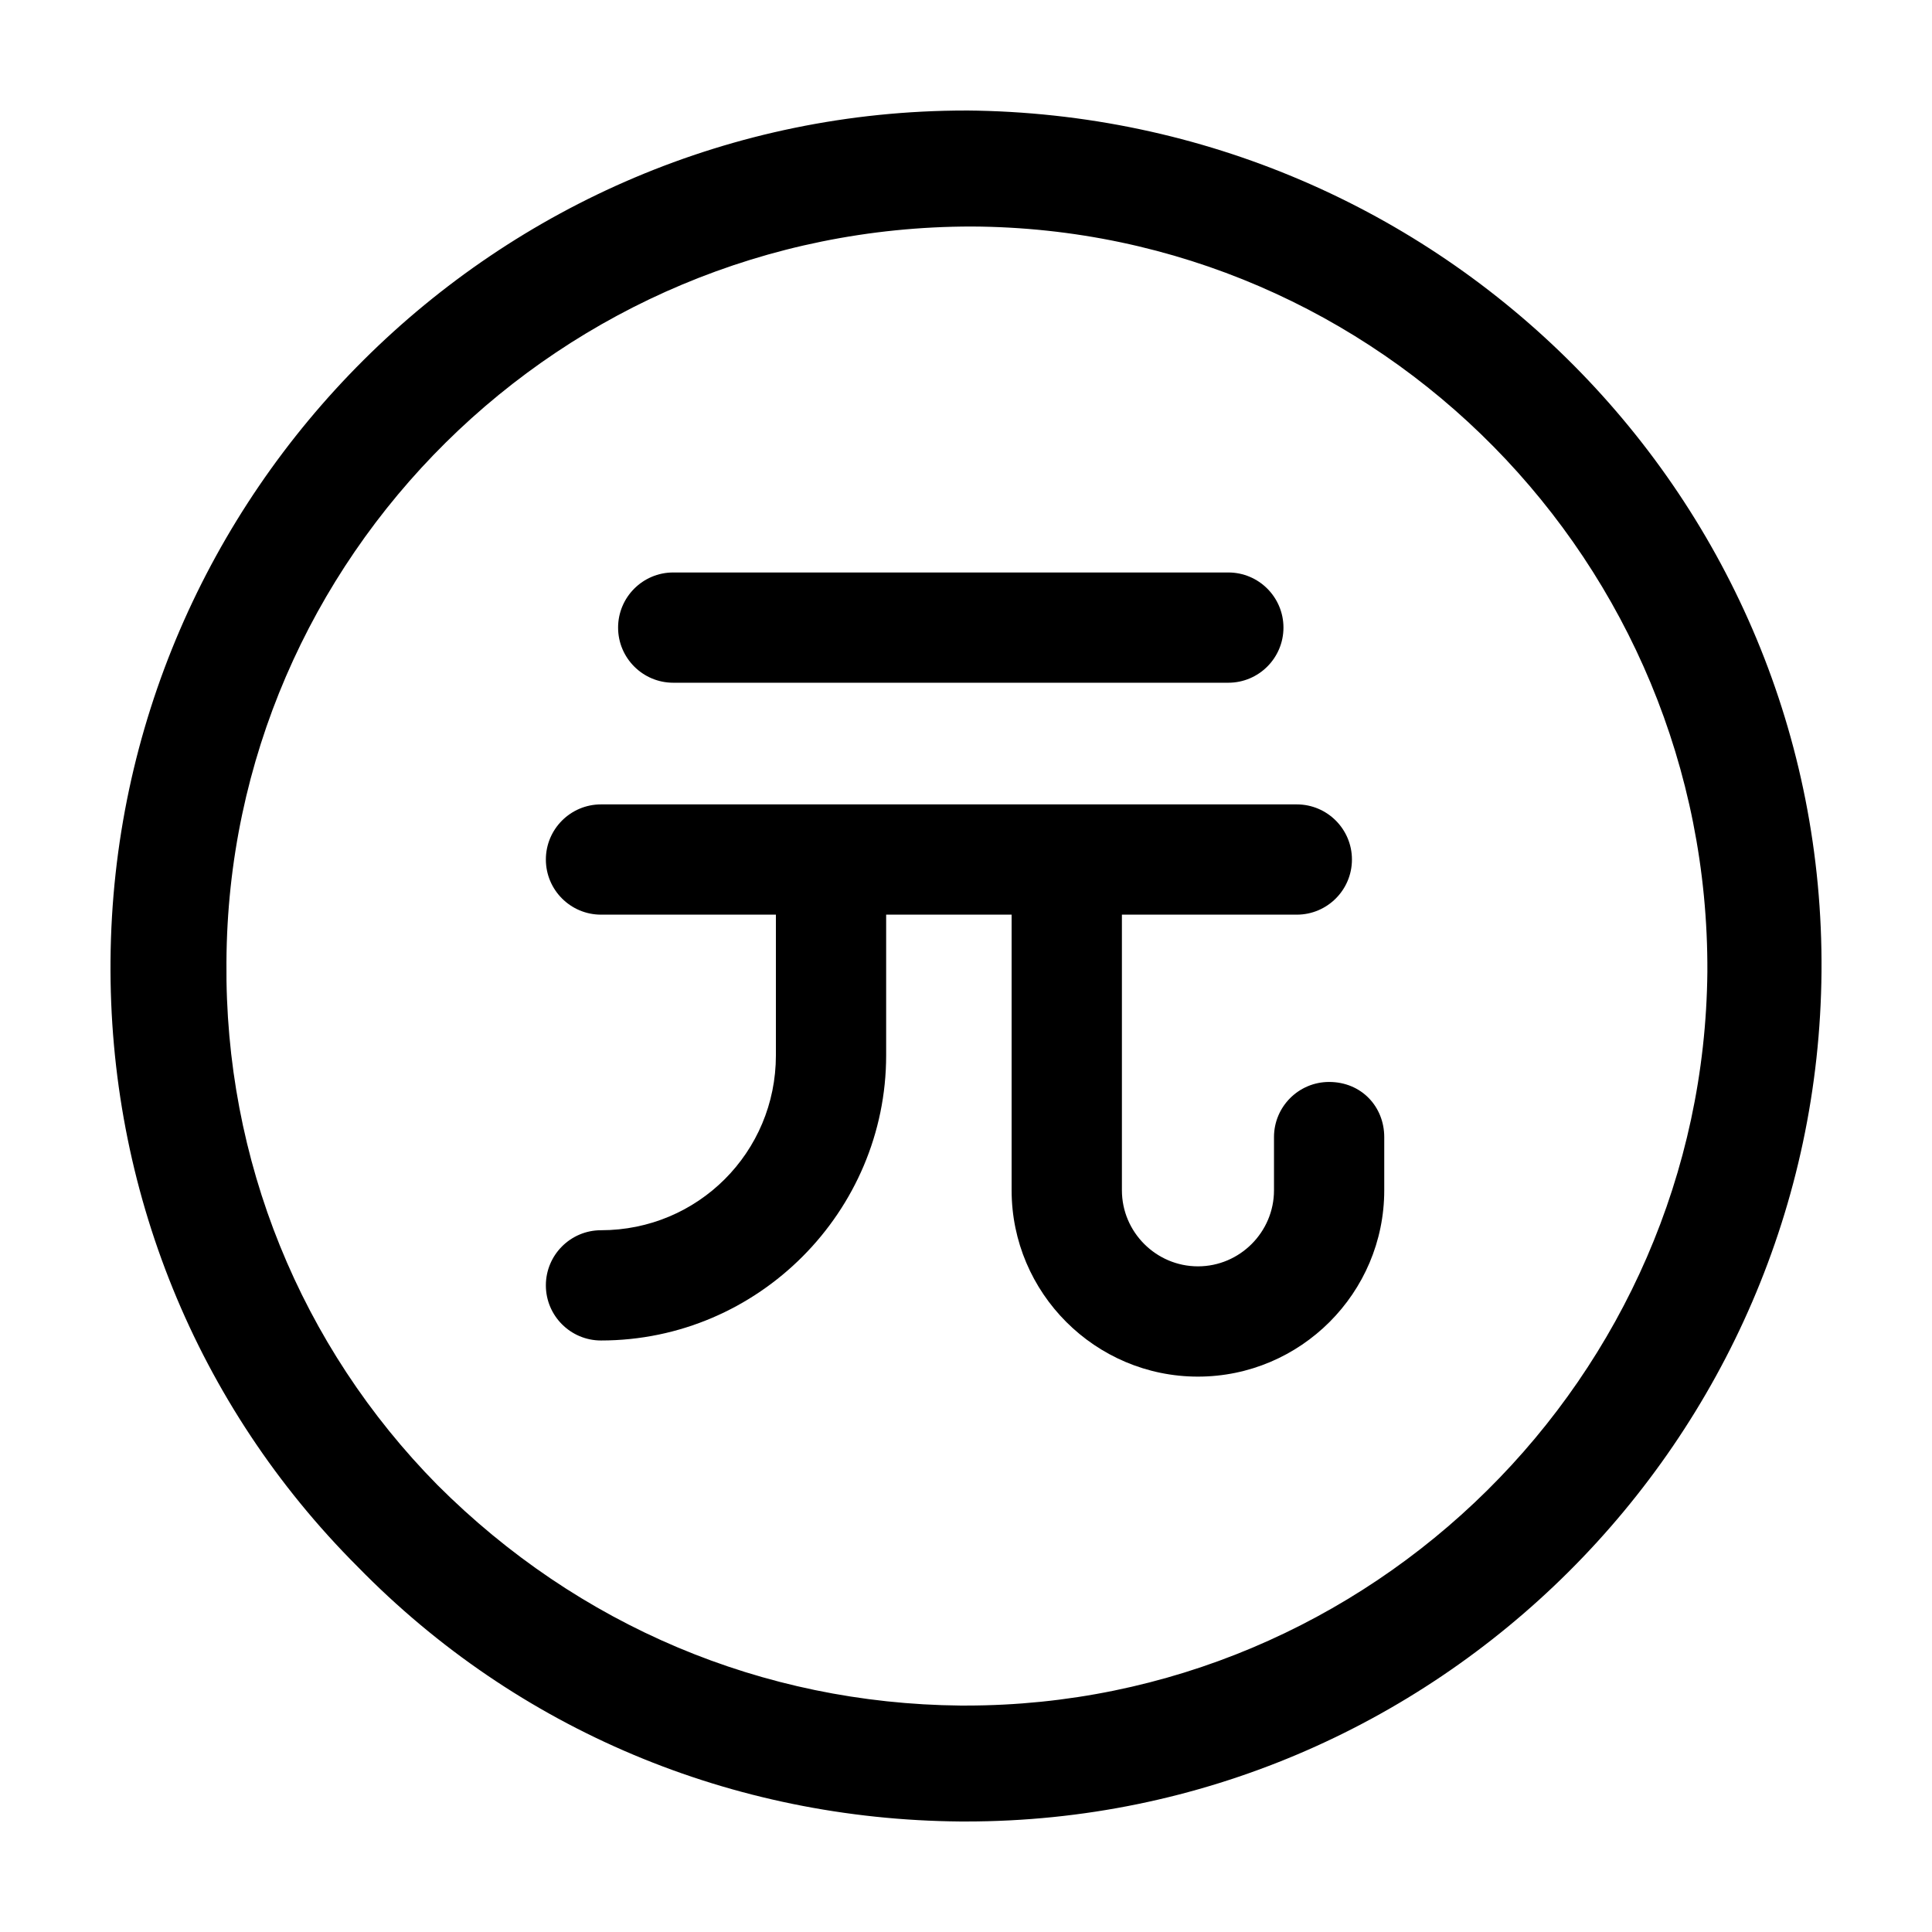
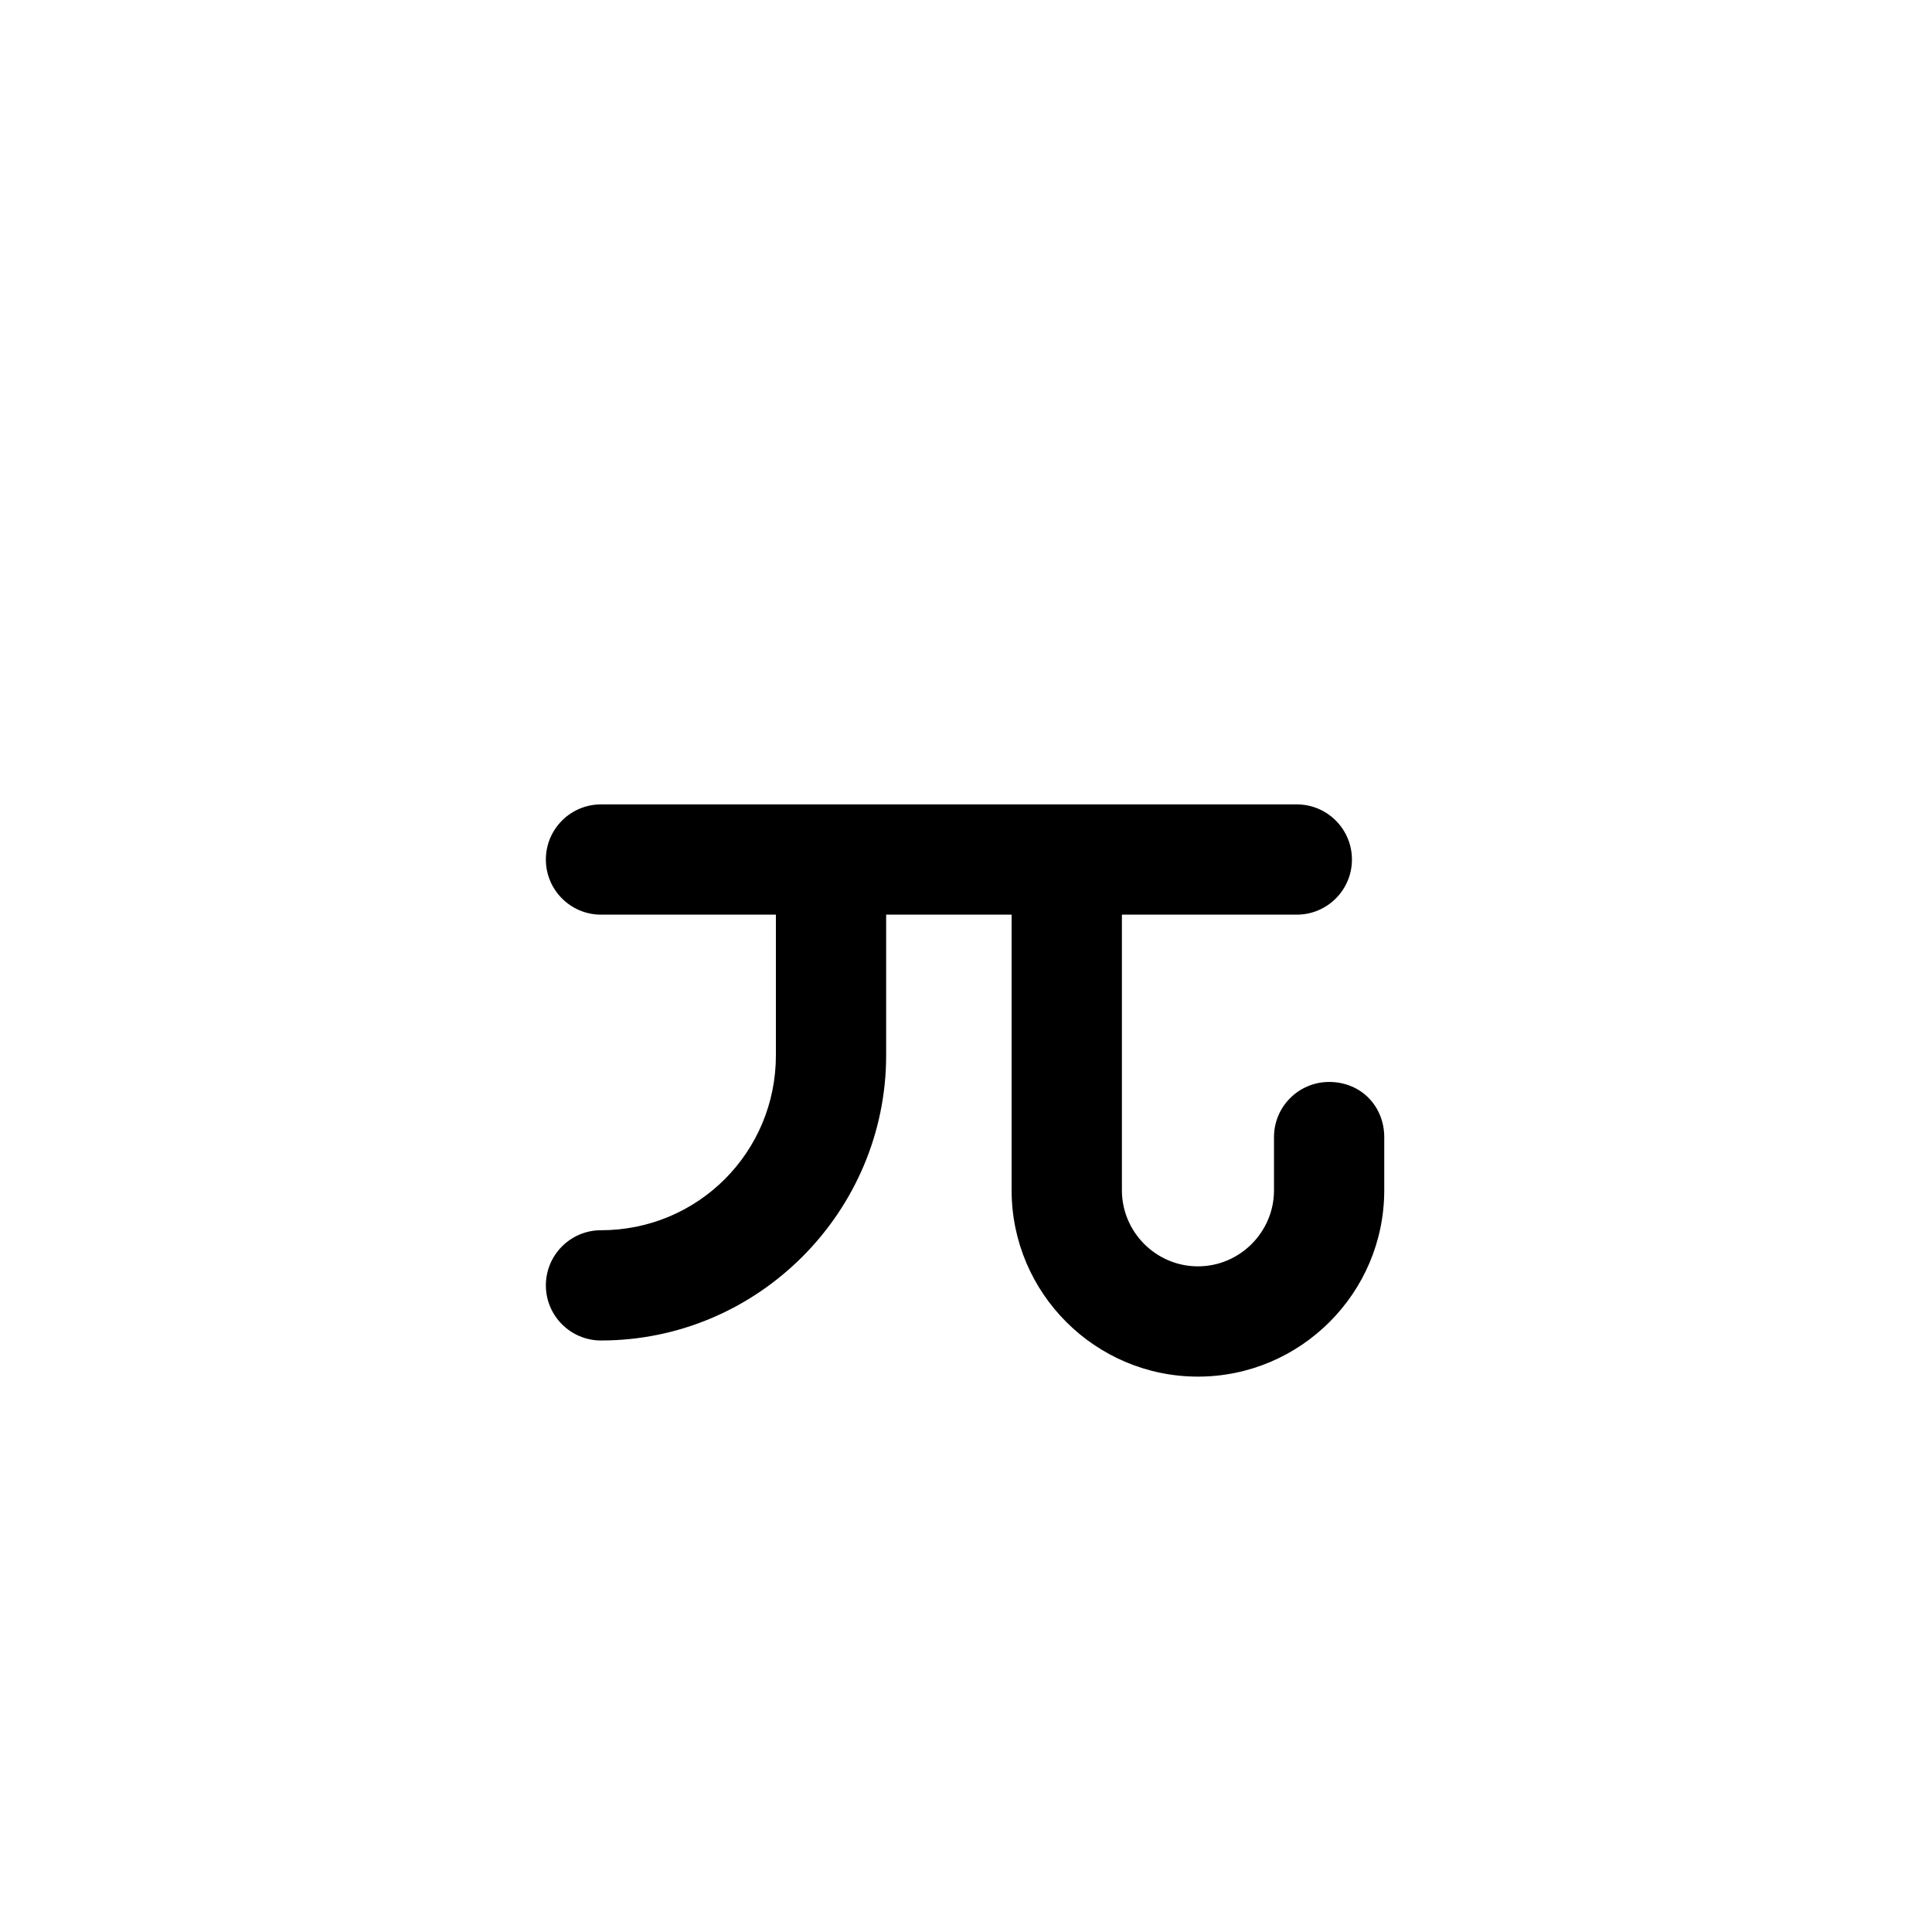
<svg xmlns="http://www.w3.org/2000/svg" fill="#000000" width="800px" height="800px" version="1.1" viewBox="144 144 512 512">
  <g>
-     <path d="m400 173.29c-124.44 0-225.71 101.27-226.71 225.2-0.504 60.457 22.672 117.89 65.496 160.71 42.32 43.328 99.25 67.008 159.71 67.512h1.512c124.44 0 225.71-101.27 226.71-225.2 1.004-124.95-100.26-227.22-226.71-228.23zm0 422.7h-1.512c-52.395-0.504-101.27-21.16-138.55-58.441-36.277-36.777-56.43-86.152-55.926-138.55 0.504-107.31 88.672-194.97 197.49-194.97 108.32 0.504 195.48 89.176 194.97 197.49-1.004 107.31-89.172 194.47-196.48 194.47z" />
-     <path d="m322.41 324.93h147.11c8.062 0 14.609-6.551 14.609-14.609 0-8.062-6.551-14.609-14.609-14.609h-147.11c-8.062 0-14.609 6.551-14.609 14.609 0 8.062 6.551 14.609 14.609 14.609z" />
    <path d="m496.23 430.73c-8.062 0-14.609 6.551-14.609 14.609v14.105c0 11.082-9.07 20.152-20.152 20.152-11.082 0-20.152-9.07-20.152-20.152v-73.051h46.352c8.062 0 14.609-6.551 14.609-14.609 0-8.062-6.551-14.609-14.609-14.609h-184.4c-8.062 0-14.609 6.551-14.609 14.609 0 8.062 6.551 14.609 14.609 14.609h46.352v37.281c0 25.695-20.656 46.352-46.352 46.352-8.062 0-14.609 6.551-14.609 14.609 0 8.062 6.551 14.609 14.609 14.609 41.816 0 75.57-34.258 75.57-75.57v-37.281h33.25v73.051c0 27.207 22.168 49.375 49.375 49.375 27.207 0 49.375-22.168 49.375-49.375v-14.105c0-8.059-6.047-14.609-14.609-14.609z" />
  </g>
</svg>